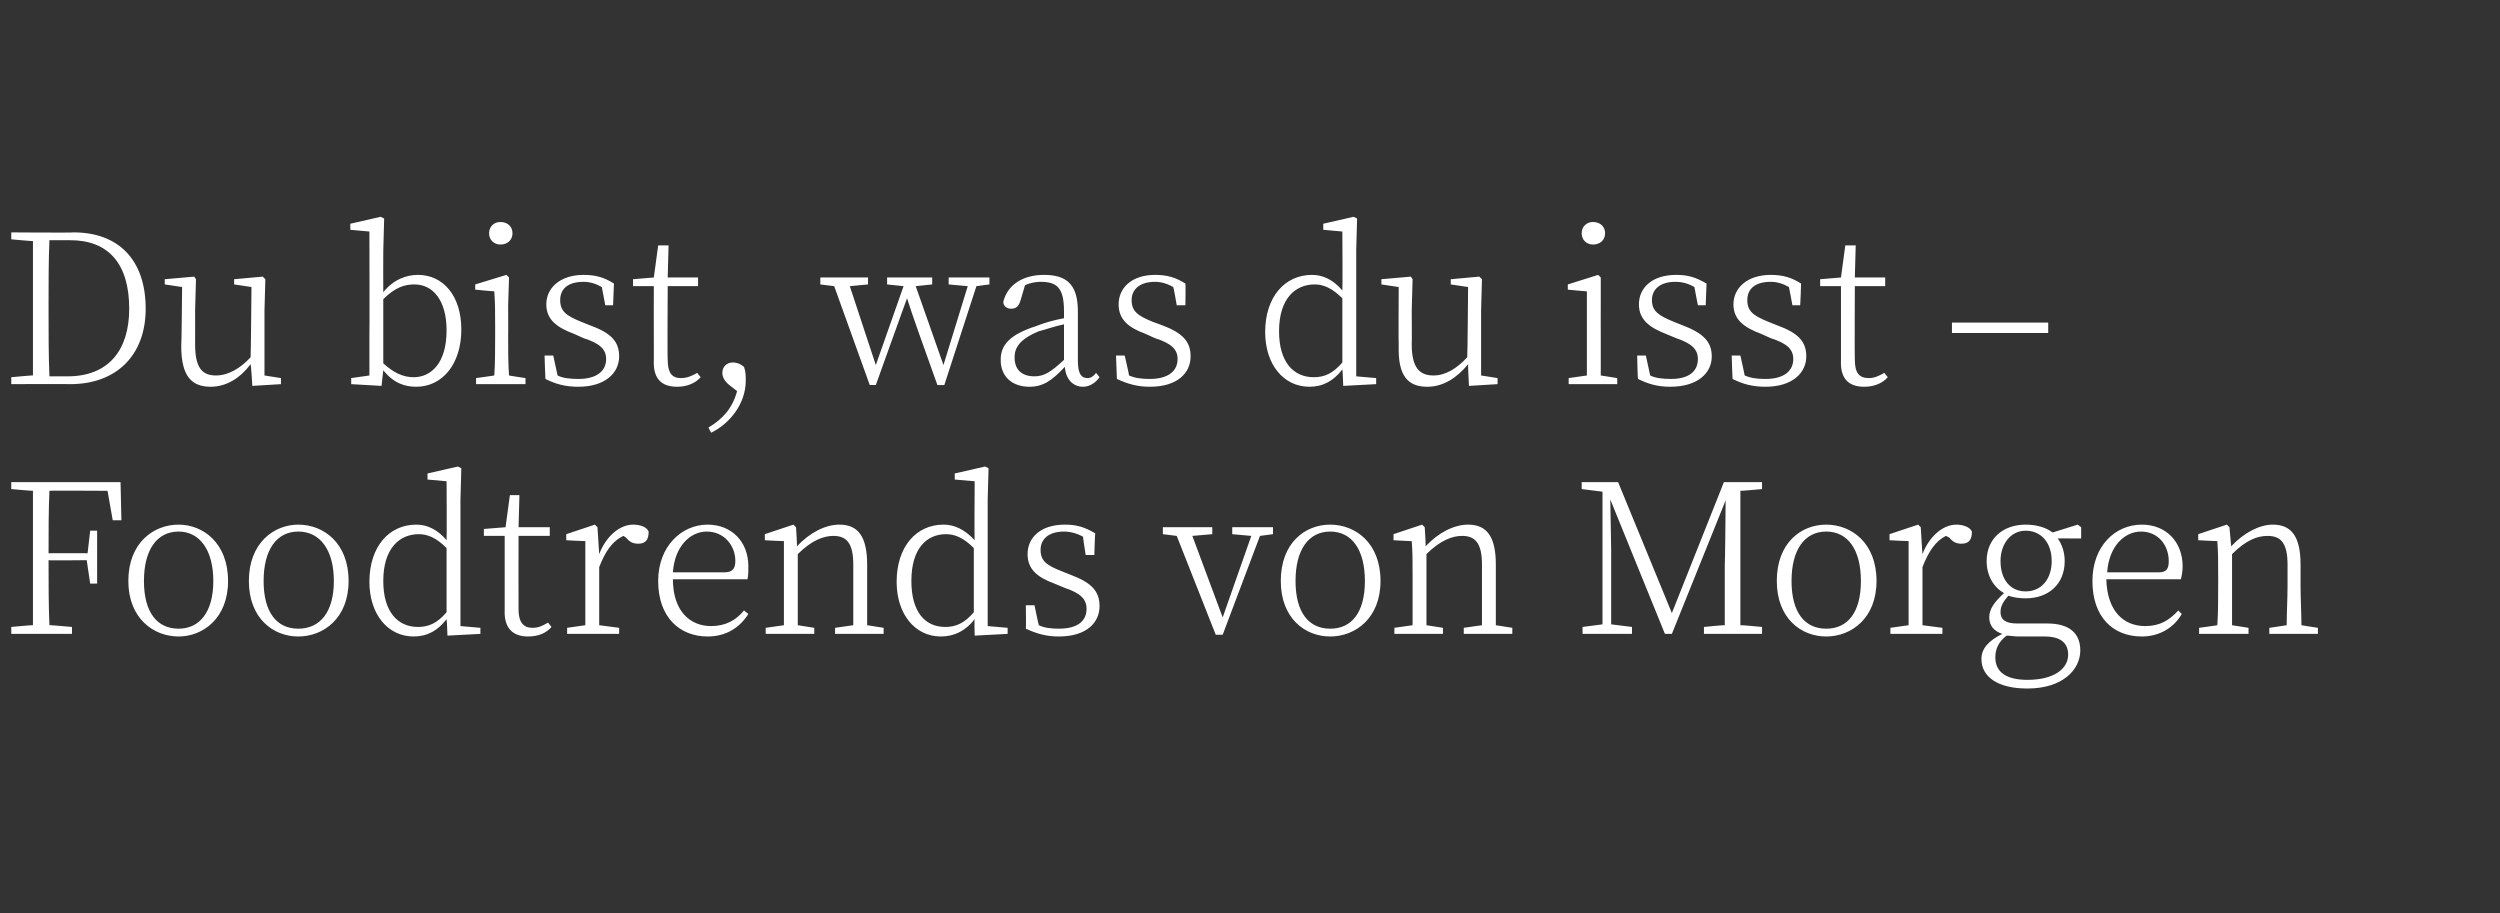
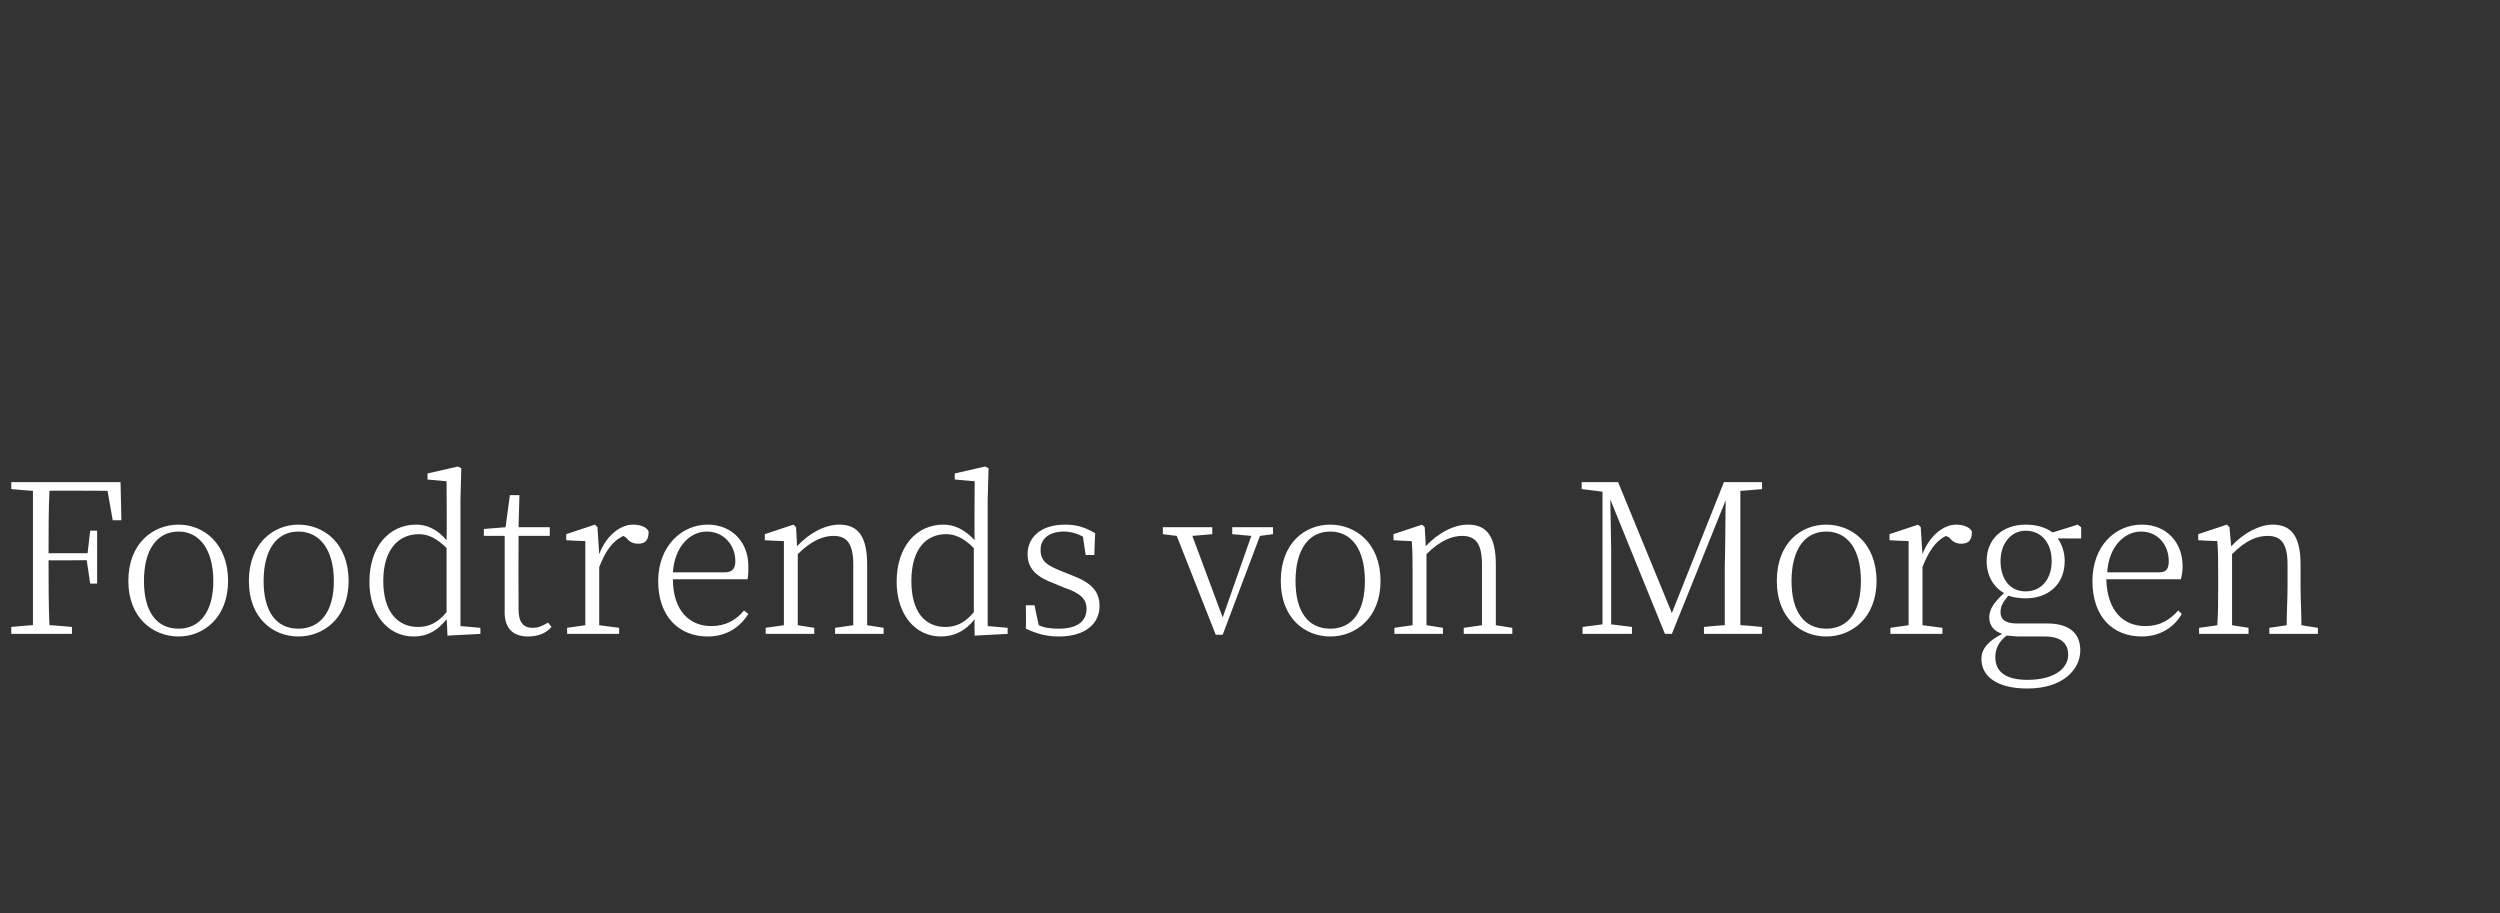
<svg xmlns="http://www.w3.org/2000/svg" version="1.1" width="288.3px" height="105.3px" viewBox="0 -25 288.3 105.3" style="top:-25px">
  <rect x="0" y="-25" width="288.3" height="105.3" fill="#333333" stroke="none" />
  <desc>Du bist, was du isst – Foodtrends von Morgen</desc>
  <defs />
  <g id="Polygon89240">
    <path d="M 5.7 31.6 C 5.6 33.9 5.6 36.2 5.6 38.8 C 5.61 38.78 10.1 38.8 10.1 38.8 L 10.4 36.2 L 11.2 36.2 L 11.2 42.3 L 10.4 42.3 L 10 39.6 C 10 39.6 5.61 39.65 5.6 39.6 C 5.6 42.4 5.6 44.7 5.7 47.1 C 5.65 47.06 8.3 47.3 8.3 47.3 L 8.3 48.1 L 1.3 48.1 L 1.3 47.3 C 1.3 47.3 3.83 47.06 3.8 47.1 C 3.8 44.8 3.8 42.4 3.8 40 C 3.8 40 3.8 38.7 3.8 38.7 C 3.8 36.3 3.8 34 3.8 31.6 C 3.83 31.63 1.3 31.4 1.3 31.4 L 1.3 30.6 L 13.9 30.6 L 14 35 L 13 35 L 12.4 31.6 C 12.4 31.6 5.65 31.56 5.7 31.6 Z M 14.8 42 C 14.8 37.6 17.7 35.5 20.6 35.5 C 23.4 35.5 26.3 37.6 26.3 42 C 26.3 46.3 23.4 48.4 20.6 48.4 C 17.7 48.4 14.8 46.3 14.8 42 Z M 24.6 42 C 24.6 38.4 23 36.3 20.6 36.3 C 18.1 36.3 16.6 38.4 16.6 42 C 16.6 45.6 18.1 47.5 20.6 47.5 C 23 47.5 24.6 45.6 24.6 42 Z M 28.7 42 C 28.7 37.6 31.6 35.5 34.4 35.5 C 37.3 35.5 40.2 37.6 40.2 42 C 40.2 46.3 37.3 48.4 34.4 48.4 C 31.5 48.4 28.7 46.3 28.7 42 Z M 38.5 42 C 38.5 38.4 36.9 36.3 34.4 36.3 C 31.9 36.3 30.4 38.4 30.4 42 C 30.4 45.6 31.9 47.5 34.4 47.5 C 36.9 47.5 38.5 45.6 38.5 42 Z M 51.5 38.2 C 50.3 37 49.3 36.6 48.3 36.6 C 46.1 36.6 44.2 38.2 44.2 42 C 44.2 45.6 45.9 47.3 48.2 47.3 C 49.4 47.3 50.4 46.9 51.5 45.6 C 51.5 45.6 51.5 38.2 51.5 38.2 Z M 55.4 47.4 L 55.4 48.1 L 51.6 48.3 C 51.6 48.3 51.54 46.44 51.5 46.4 C 50.5 47.7 49.3 48.4 47.7 48.4 C 44.7 48.4 42.6 45.8 42.6 42.1 C 42.6 38 44.9 35.5 48 35.5 C 49.2 35.5 50.4 36 51.5 37.3 C 51.54 37.27 51.5 30.5 51.5 30.5 L 49.3 30.3 L 49.3 29.6 L 52.8 28.8 L 53.2 29 L 53.1 32.6 L 53.1 47.2 L 55.4 47.4 Z M 63.6 47.3 C 63 48 62.1 48.4 60.9 48.4 C 59.1 48.4 58.1 47.4 58.2 45.3 C 58.2 44.8 58.2 44.3 58.2 43.4 C 58.21 43.37 58.2 36.8 58.2 36.8 L 55.8 36.8 L 55.8 36 L 58.3 35.8 L 58.8 32.1 L 59.9 32.1 L 59.8 35.8 L 63.4 35.8 L 63.4 36.8 L 59.8 36.8 C 59.8 36.8 59.78 45.29 59.8 45.3 C 59.8 46.8 60.4 47.4 61.4 47.4 C 62.1 47.4 62.5 47.2 63.2 46.8 C 63.2 46.8 63.6 47.3 63.6 47.3 Z M 69.1 38.9 C 69.9 36.8 71.5 35.5 73 35.5 C 73.9 35.5 74.6 35.8 74.8 36.3 C 74.8 37.2 74.5 37.7 73.6 37.7 C 73 37.7 72.6 37.5 72.2 37 C 72.2 37 71.9 36.8 71.9 36.8 C 70.6 37.4 69.8 38.6 69.1 40.4 C 69.1 40.4 69.1 42.6 69.1 42.6 C 69.1 43.9 69.1 45.8 69.1 47.1 C 69.15 47.11 71.4 47.4 71.4 47.4 L 71.4 48.1 L 65.4 48.1 L 65.4 47.4 C 65.4 47.4 67.48 47.11 67.5 47.1 C 67.5 45.8 67.5 43.9 67.5 42.6 C 67.5 42.6 67.5 41.3 67.5 41.3 C 67.5 39.7 67.5 38.6 67.5 37.4 C 67.46 37.42 65.3 37.3 65.3 37.3 L 65.3 36.6 L 68.6 35.5 L 68.9 35.8 C 68.9 35.8 69.1 38.93 69.1 38.9 Z M 83.6 41 C 84.5 41 84.8 40.5 84.8 39.7 C 84.8 37.9 83.5 36.3 81.5 36.3 C 79.6 36.3 77.8 38 77.6 41 C 77.6 41 83.6 41 83.6 41 Z M 77.6 41.8 C 77.6 45.5 79.6 47.2 82 47.2 C 83.7 47.2 84.9 46.5 85.8 45.4 C 85.8 45.4 86.3 45.8 86.3 45.8 C 85.3 47.4 83.7 48.4 81.6 48.4 C 78.4 48.4 75.9 46.2 75.9 42 C 75.9 38 78.6 35.5 81.6 35.5 C 84.4 35.5 86.3 37.5 86.3 40.3 C 86.3 40.9 86.3 41.4 86.2 41.8 C 86.2 41.8 77.6 41.8 77.6 41.8 Z M 101.9 47.4 L 101.9 48.1 L 96.3 48.1 L 96.3 47.4 C 96.3 47.4 98.36 47.11 98.4 47.1 C 98.4 45.8 98.4 43.9 98.4 42.6 C 98.4 42.6 98.4 40.1 98.4 40.1 C 98.4 37.6 97.6 36.8 96.1 36.8 C 95 36.8 93.6 37.3 92 38.9 C 92 38.9 92 42.6 92 42.6 C 92 43.9 92 45.8 92 47.1 C 92.04 47.11 93.9 47.4 93.9 47.4 L 93.9 48.1 L 88.3 48.1 L 88.3 47.4 C 88.3 47.4 90.38 47.11 90.4 47.1 C 90.4 45.8 90.4 43.9 90.4 42.6 C 90.4 42.6 90.4 41.3 90.4 41.3 C 90.4 39.7 90.4 38.6 90.4 37.4 C 90.35 37.42 88.2 37.3 88.2 37.3 L 88.2 36.6 L 91.5 35.5 L 91.8 35.8 C 91.8 35.8 91.94 38.02 91.9 38 C 93.4 36.4 95.2 35.5 96.8 35.5 C 98.9 35.5 100 36.8 100 40.1 C 100 40.1 100 42.6 100 42.6 C 100 43.9 100 45.8 100 47.1 C 100.02 47.11 101.9 47.4 101.9 47.4 Z M 112.3 38.2 C 111.1 37 110.1 36.6 109.1 36.6 C 106.9 36.6 105.1 38.2 105.1 42 C 105.1 45.6 106.7 47.3 109 47.3 C 110.2 47.3 111.2 46.9 112.3 45.6 C 112.3 45.6 112.3 38.2 112.3 38.2 Z M 116.2 47.4 L 116.2 48.1 L 112.4 48.3 C 112.4 48.3 112.35 46.44 112.4 46.4 C 111.4 47.7 110.1 48.4 108.5 48.4 C 105.5 48.4 103.4 45.8 103.4 42.1 C 103.4 38 105.7 35.5 108.8 35.5 C 110 35.5 111.2 36 112.4 37.3 C 112.35 37.27 112.4 30.5 112.4 30.5 L 110.1 30.3 L 110.1 29.6 L 113.6 28.8 L 114 29 L 113.9 32.6 L 113.9 47.2 L 116.2 47.4 Z M 123.5 41.3 C 125.9 42.2 126.8 43.2 126.8 44.9 C 126.8 46.8 125.3 48.4 122.1 48.4 C 120.7 48.4 119.6 48.1 118.3 47.5 C 118.34 47.5 118.3 44.8 118.3 44.8 L 119.3 44.8 C 119.3 44.8 119.76 47.06 119.8 47.1 C 120.4 47.4 121.2 47.5 122.1 47.5 C 124.3 47.5 125.3 46.6 125.3 45.2 C 125.3 44.1 124.6 43.4 122.8 42.8 C 122.8 42.8 121.6 42.3 121.6 42.3 C 119.7 41.6 118.5 40.7 118.5 38.9 C 118.5 37 120 35.5 122.8 35.5 C 124.2 35.5 125.1 35.8 126.3 36.5 C 126.27 36.53 126.2 39 126.2 39 L 125.2 39 C 125.2 39 124.87 36.91 124.9 36.9 C 124.2 36.5 123.4 36.3 122.7 36.3 C 120.9 36.3 120 37.2 120 38.4 C 120 39.7 120.7 40.2 122.5 40.9 C 122.5 40.9 123.5 41.3 123.5 41.3 Z M 146.8 36.6 L 145.3 36.8 L 141 48.2 L 140.2 48.2 L 135.7 36.8 L 134.1 36.6 L 134.1 35.8 L 139.8 35.8 L 139.8 36.6 L 137.5 36.8 L 141 46.2 L 144.3 36.8 L 142.1 36.6 L 142.1 35.8 L 146.8 35.8 L 146.8 36.6 Z M 147.7 42 C 147.7 37.6 150.5 35.5 153.4 35.5 C 156.3 35.5 159.2 37.6 159.2 42 C 159.2 46.3 156.3 48.4 153.4 48.4 C 150.5 48.4 147.7 46.3 147.7 42 Z M 157.4 42 C 157.4 38.4 155.9 36.3 153.4 36.3 C 150.9 36.3 149.4 38.4 149.4 42 C 149.4 45.6 150.9 47.5 153.4 47.5 C 155.9 47.5 157.4 45.6 157.4 42 Z M 174.4 47.4 L 174.4 48.1 L 168.8 48.1 L 168.8 47.4 C 168.8 47.4 170.86 47.11 170.9 47.1 C 170.9 45.8 170.9 43.9 170.9 42.6 C 170.9 42.6 170.9 40.1 170.9 40.1 C 170.9 37.6 170.1 36.8 168.6 36.8 C 167.5 36.8 166.1 37.3 164.5 38.9 C 164.5 38.9 164.5 42.6 164.5 42.6 C 164.5 43.9 164.5 45.8 164.5 47.1 C 164.54 47.11 166.4 47.4 166.4 47.4 L 166.4 48.1 L 160.8 48.1 L 160.8 47.4 C 160.8 47.4 162.87 47.11 162.9 47.1 C 162.9 45.8 162.9 43.9 162.9 42.6 C 162.9 42.6 162.9 41.3 162.9 41.3 C 162.9 39.7 162.9 38.6 162.8 37.4 C 162.85 37.42 160.7 37.3 160.7 37.3 L 160.7 36.6 L 164 35.5 L 164.3 35.8 C 164.3 35.8 164.44 38.02 164.4 38 C 165.9 36.4 167.7 35.5 169.3 35.5 C 171.4 35.5 172.5 36.8 172.5 40.1 C 172.5 40.1 172.5 42.6 172.5 42.6 C 172.5 43.9 172.5 45.8 172.5 47.1 C 172.52 47.11 174.4 47.4 174.4 47.4 Z M 200.7 31.6 C 200.7 33.9 200.7 36.3 200.7 38.7 C 200.7 38.7 200.7 40 200.7 40 C 200.7 42.4 200.7 44.7 200.7 47.1 C 200.7 47.06 203.2 47.3 203.2 47.3 L 203.2 48.1 L 196.5 48.1 L 196.5 47.3 C 196.5 47.3 198.89 47.06 198.9 47.1 C 198.9 44.8 198.9 42.4 198.9 40.2 C 198.94 40.15 199 32.7 199 32.7 L 192.8 48.1 L 192 48.1 L 185.7 32.6 L 185.8 38.4 L 185.8 47 L 188.2 47.3 L 188.2 48.1 L 182.5 48.1 L 182.5 47.3 L 184.8 47 L 184.8 31.7 L 182.4 31.4 L 182.4 30.6 L 186.6 30.6 L 192.8 45.7 L 198.8 30.6 L 203.2 30.6 L 203.2 31.4 C 203.2 31.4 200.7 31.63 200.7 31.6 Z M 204.9 42 C 204.9 37.6 207.7 35.5 210.6 35.5 C 213.5 35.5 216.4 37.6 216.4 42 C 216.4 46.3 213.5 48.4 210.6 48.4 C 207.7 48.4 204.9 46.3 204.9 42 Z M 214.6 42 C 214.6 38.4 213.1 36.3 210.6 36.3 C 208.1 36.3 206.6 38.4 206.6 42 C 206.6 45.6 208.1 47.5 210.6 47.5 C 213.1 47.5 214.6 45.6 214.6 42 Z M 221.7 38.9 C 222.5 36.8 224.1 35.5 225.6 35.5 C 226.4 35.5 227.2 35.8 227.4 36.3 C 227.4 37.2 227.1 37.7 226.2 37.7 C 225.6 37.7 225.2 37.5 224.8 37 C 224.8 37 224.4 36.8 224.4 36.8 C 223.2 37.4 222.4 38.6 221.7 40.4 C 221.7 40.4 221.7 42.6 221.7 42.6 C 221.7 43.9 221.7 45.8 221.7 47.1 C 221.74 47.11 224 47.4 224 47.4 L 224 48.1 L 218 48.1 L 218 47.4 C 218 47.4 220.07 47.11 220.1 47.1 C 220.1 45.8 220.1 43.9 220.1 42.6 C 220.1 42.6 220.1 41.3 220.1 41.3 C 220.1 39.7 220.1 38.6 220.1 37.4 C 220.05 37.42 217.9 37.3 217.9 37.3 L 217.9 36.6 L 221.2 35.5 L 221.5 35.8 C 221.5 35.8 221.69 38.93 221.7 38.9 Z M 236.6 39.7 C 236.6 37.6 235.4 36.2 233.6 36.2 C 231.9 36.2 230.7 37.7 230.7 39.7 C 230.7 41.8 231.8 43.2 233.6 43.2 C 235.4 43.2 236.6 41.8 236.6 39.7 Z M 232.8 48.4 C 232.3 48.4 231.8 48.3 231.4 48.3 C 230.5 49 230.1 49.8 230.1 50.8 C 230.1 52.6 231.5 53.4 233.8 53.4 C 236.9 53.4 238.5 52.1 238.5 50.5 C 238.5 49.3 237.8 48.4 235.8 48.4 C 235.8 48.4 232.8 48.4 232.8 48.4 Z M 240 37.1 C 240 37.1 237.27 37.08 237.3 37.1 C 237.8 37.8 238.1 38.7 238.1 39.7 C 238.1 42.4 236.2 44 233.6 44 C 232.9 44 232.2 43.9 231.6 43.7 C 231 44.4 230.7 44.9 230.7 45.6 C 230.7 46.4 231.2 46.9 232.6 46.9 C 232.6 46.9 236.1 46.9 236.1 46.9 C 238.6 46.9 239.9 48 239.9 50 C 239.9 52.2 237.9 54.4 233.8 54.4 C 230.3 54.4 228.5 53 228.5 51 C 228.5 49.8 229.3 48.9 230.9 48.1 C 230 47.8 229.4 47.2 229.4 46.2 C 229.4 45.3 229.9 44.5 231.1 43.4 C 229.9 42.7 229.1 41.4 229.1 39.7 C 229.1 37.1 231 35.5 233.6 35.5 C 234.8 35.5 235.9 35.8 236.7 36.4 C 236.65 36.43 239.6 35.5 239.6 35.5 L 240 35.8 L 240 37.1 Z M 249 41 C 249.9 41 250.1 40.5 250.1 39.7 C 250.1 37.9 248.9 36.3 246.9 36.3 C 245 36.3 243.2 38 243 41 C 243 41 249 41 249 41 Z M 242.9 41.8 C 243 45.5 244.9 47.2 247.4 47.2 C 249.1 47.2 250.2 46.5 251.2 45.4 C 251.2 45.4 251.6 45.8 251.6 45.8 C 250.7 47.4 249 48.4 247 48.4 C 243.7 48.4 241.3 46.2 241.3 42 C 241.3 38 243.9 35.5 247 35.5 C 249.8 35.5 251.7 37.5 251.7 40.3 C 251.7 40.9 251.6 41.4 251.5 41.8 C 251.5 41.8 242.9 41.8 242.9 41.8 Z M 267.3 47.4 L 267.3 48.1 L 261.7 48.1 L 261.7 47.4 C 261.7 47.4 263.72 47.11 263.7 47.1 C 263.7 45.8 263.8 43.9 263.8 42.6 C 263.8 42.6 263.8 40.1 263.8 40.1 C 263.8 37.6 263 36.8 261.5 36.8 C 260.3 36.8 259 37.3 257.4 38.9 C 257.4 38.9 257.4 42.6 257.4 42.6 C 257.4 43.9 257.4 45.8 257.4 47.1 C 257.4 47.11 259.3 47.4 259.3 47.4 L 259.3 48.1 L 253.6 48.1 L 253.6 47.4 C 253.6 47.4 255.74 47.11 255.7 47.1 C 255.8 45.8 255.8 43.9 255.8 42.6 C 255.8 42.6 255.8 41.3 255.8 41.3 C 255.8 39.7 255.8 38.6 255.7 37.4 C 255.71 37.42 253.5 37.3 253.5 37.3 L 253.5 36.6 L 256.8 35.5 L 257.1 35.8 C 257.1 35.8 257.3 38.02 257.3 38 C 258.8 36.4 260.6 35.5 262.1 35.5 C 264.2 35.5 265.3 36.8 265.3 40.1 C 265.3 40.1 265.3 42.6 265.3 42.6 C 265.3 43.9 265.4 45.8 265.4 47.1 C 265.38 47.11 267.3 47.4 267.3 47.4 Z " stroke="none" fill="#fff" />
  </g>
  <g id="Polygon89239">
-     <path d="M 7.8 18.4 C 12.5 18.4 14.9 15.4 14.9 10.6 C 14.9 5.4 12.5 2.7 8.1 2.7 C 8.1 2.7 5.7 2.7 5.7 2.7 C 5.6 5.1 5.6 7.5 5.6 10 C 5.6 10 5.6 10.7 5.6 10.7 C 5.6 13.5 5.6 16 5.7 18.4 C 5.7 18.4 7.8 18.4 7.8 18.4 Z M 8.5 1.8 C 13.6 1.8 16.8 4.9 16.8 10.6 C 16.8 16 13.4 19.3 8.1 19.3 C 8.05 19.27 1.3 19.3 1.3 19.3 L 1.3 18.5 C 1.3 18.5 3.83 18.26 3.8 18.3 C 3.8 16 3.8 13.5 3.8 10.7 C 3.8 10.7 3.8 10 3.8 10 C 3.8 7.5 3.8 5.2 3.8 2.8 C 3.83 2.83 1.3 2.6 1.3 2.6 L 1.3 1.8 C 1.3 1.8 8.46 1.85 8.5 1.8 Z M 32.4 18.6 L 32.4 19.3 L 29.1 19.5 C 29.1 19.5 28.95 17.04 28.9 17 C 27.7 18.6 26.1 19.6 24.3 19.6 C 22.1 19.6 20.9 18.4 20.9 14.9 C 20.94 14.86 21 8.1 21 8.1 L 19 7.8 L 19 7.2 L 22.4 6.9 L 22.6 7.2 L 22.5 10.8 C 22.5 10.8 22.51 14.71 22.5 14.7 C 22.5 17.4 23.3 18.3 24.9 18.3 C 26.3 18.3 27.7 17.5 28.9 16.2 C 28.93 16.18 29 8.1 29 8.1 L 27 7.8 L 27 7.2 L 30.3 6.9 L 30.6 7.2 L 30.5 10.8 L 30.5 18.3 L 32.4 18.6 Z M 44.2 16.9 C 45.4 18 46.5 18.5 47.7 18.5 C 49.7 18.5 51.5 16.9 51.5 13.1 C 51.5 9.6 49.9 7.8 47.8 7.8 C 46.7 7.8 45.6 8.1 44.2 9.5 C 44.2 9.5 44.2 16.9 44.2 16.9 Z M 44.2 8.7 C 45.4 7.2 46.9 6.7 48.2 6.7 C 51.1 6.7 53.2 9.1 53.2 13 C 53.2 17 51 19.6 48 19.6 C 46.7 19.6 45.4 19.2 44.2 17.7 C 44.2 17.66 44 19.5 44 19.5 L 40.5 19.3 L 40.5 18.6 C 40.5 18.6 42.59 18.31 42.6 18.3 C 42.6 17 42.6 15.1 42.6 13.8 C 42.63 13.82 42.6 1.7 42.6 1.7 L 40.4 1.5 L 40.4 0.8 L 43.9 0 L 44.3 0.2 L 44.2 3.9 C 44.2 3.9 44.18 8.69 44.2 8.7 Z M 56.4 1.9 C 56.4 1.1 57 0.6 57.7 0.6 C 58.5 0.6 59.1 1.1 59.1 1.9 C 59.1 2.7 58.5 3.2 57.7 3.2 C 57 3.2 56.4 2.7 56.4 1.9 Z M 60.6 18.6 L 60.6 19.3 L 54.9 19.3 L 54.9 18.6 C 54.9 18.6 57.03 18.31 57 18.3 C 57.1 17 57.1 15.1 57.1 13.8 C 57.1 13.8 57.1 12.5 57.1 12.5 C 57.1 11 57.1 9.9 57 8.6 C 57 8.62 54.8 8.4 54.8 8.4 L 54.8 7.8 L 58.4 6.7 L 58.7 7 L 58.6 10.2 C 58.6 10.2 58.62 13.82 58.6 13.8 C 58.6 15.1 58.6 17 58.7 18.3 C 58.67 18.31 60.6 18.6 60.6 18.6 Z M 68 12.5 C 70.5 13.4 71.4 14.4 71.4 16.1 C 71.4 18 69.8 19.6 66.7 19.6 C 65.2 19.6 64.1 19.3 62.9 18.7 C 62.88 18.7 62.8 16 62.8 16 L 63.8 16 C 63.8 16 64.3 18.26 64.3 18.3 C 64.9 18.6 65.7 18.7 66.7 18.7 C 68.8 18.7 69.9 17.8 69.9 16.4 C 69.9 15.3 69.2 14.6 67.3 14 C 67.3 14 66.2 13.5 66.2 13.5 C 64.3 12.8 63 11.9 63 10.1 C 63 8.2 64.6 6.7 67.3 6.7 C 68.7 6.7 69.7 7 70.8 7.7 C 70.81 7.73 70.7 10.2 70.7 10.2 L 69.8 10.2 C 69.8 10.2 69.41 8.11 69.4 8.1 C 68.7 7.7 68 7.5 67.3 7.5 C 65.4 7.5 64.6 8.4 64.6 9.6 C 64.6 10.9 65.3 11.4 67 12.1 C 67 12.1 68 12.5 68 12.5 Z M 80.8 18.5 C 80.2 19.2 79.2 19.6 78.1 19.6 C 76.2 19.6 75.3 18.6 75.4 16.5 C 75.4 16 75.4 15.5 75.4 14.6 C 75.38 14.57 75.4 8 75.4 8 L 73 8 L 73 7.2 L 75.4 7 L 75.9 3.3 L 77.1 3.3 L 77 7 L 80.5 7 L 80.5 8 L 77 8 C 77 8 76.95 16.49 77 16.5 C 77 18 77.5 18.6 78.5 18.6 C 79.2 18.6 79.7 18.4 80.4 18 C 80.4 18 80.8 18.5 80.8 18.5 Z M 84.1 19.4 C 83.6 19 83.3 18.5 83.3 18 C 83.3 17.3 83.8 16.8 84.5 16.8 C 84.9 16.8 85.3 16.9 85.8 17.3 C 86 17.9 86 18.3 86 18.9 C 86 21.6 84.1 23.9 82 24.9 C 82 24.9 81.7 24.3 81.7 24.3 C 83.4 23.3 84.5 22 85 20.1 C 85 20.1 84.1 19.4 84.1 19.4 Z M 114.1 7.8 L 112.6 8 L 108.9 19.4 C 108.9 19.4 108.14 19.42 108.1 19.4 C 106.1 13.8 105.3 11.6 104.6 9.4 C 104.6 9.36 101 19.4 101 19.4 L 100.3 19.4 L 96.2 8 L 94.6 7.8 L 94.6 7 L 100.1 7 L 100.1 7.8 L 98 8 L 101 17.1 L 104.2 8 L 102.3 7.8 L 102.3 7 L 107.5 7 L 107.5 7.8 L 105.6 8 L 108.8 17.1 L 111.6 8 L 109.4 7.8 L 109.4 7 L 114.1 7 L 114.1 7.8 Z M 122.7 12.4 C 121.7 12.6 120.6 13 119.8 13.2 C 117.6 14.1 117 15.1 117 16.2 C 117 17.7 117.9 18.4 119.3 18.4 C 120.4 18.4 121.2 17.9 122.7 16.5 C 122.7 16.5 122.7 12.4 122.7 12.4 Z M 126.8 18.5 C 126.3 19.2 125.6 19.6 124.9 19.6 C 123.7 19.6 122.9 18.7 122.8 17.3 C 121.3 18.9 120.3 19.6 118.7 19.6 C 116.8 19.6 115.4 18.5 115.4 16.5 C 115.4 14.8 116.4 13.6 119.5 12.6 C 120.5 12.2 121.6 11.9 122.7 11.7 C 122.7 11.7 122.7 10.9 122.7 10.9 C 122.7 8.2 121.9 7.5 120 7.5 C 119.5 7.5 118.8 7.6 118.2 7.9 C 118.2 7.9 117.7 9.6 117.7 9.6 C 117.5 10.3 117.2 10.6 116.6 10.6 C 116.1 10.6 115.7 10.3 115.7 9.8 C 116.2 7.8 118 6.7 120.4 6.7 C 123 6.7 124.3 7.8 124.3 10.9 C 124.3 10.9 124.3 16.6 124.3 16.6 C 124.3 18.1 124.7 18.6 125.4 18.6 C 125.8 18.6 126.1 18.4 126.4 18 C 126.4 18 126.8 18.5 126.8 18.5 Z M 134 12.5 C 136.4 13.4 137.3 14.4 137.3 16.1 C 137.3 18 135.8 19.6 132.6 19.6 C 131.2 19.6 130.1 19.3 128.8 18.7 C 128.8 18.7 128.7 16 128.7 16 L 129.7 16 C 129.7 16 130.23 18.26 130.2 18.3 C 130.9 18.6 131.6 18.7 132.6 18.7 C 134.7 18.7 135.8 17.8 135.8 16.4 C 135.8 15.3 135.1 14.6 133.2 14 C 133.2 14 132.1 13.5 132.1 13.5 C 130.2 12.8 129 11.9 129 10.1 C 129 8.2 130.5 6.7 133.2 6.7 C 134.6 6.7 135.6 7 136.7 7.7 C 136.74 7.73 136.7 10.2 136.7 10.2 L 135.7 10.2 C 135.7 10.2 135.34 8.11 135.3 8.1 C 134.6 7.7 133.9 7.5 133.2 7.5 C 131.4 7.5 130.5 8.4 130.5 9.6 C 130.5 10.9 131.2 11.4 132.9 12.1 C 132.9 12.1 134 12.5 134 12.5 Z M 154.8 9.4 C 153.6 8.2 152.6 7.8 151.6 7.8 C 149.4 7.8 147.5 9.4 147.5 13.2 C 147.5 16.8 149.2 18.5 151.5 18.5 C 152.7 18.5 153.7 18.1 154.8 16.8 C 154.8 16.8 154.8 9.4 154.8 9.4 Z M 158.7 18.6 L 158.7 19.3 L 154.9 19.5 C 154.9 19.5 154.84 17.64 154.8 17.6 C 153.8 18.9 152.6 19.6 151 19.6 C 148 19.6 145.9 17 145.9 13.3 C 145.9 9.2 148.2 6.7 151.3 6.7 C 152.5 6.7 153.7 7.2 154.8 8.5 C 154.84 8.47 154.8 1.7 154.8 1.7 L 152.6 1.5 L 152.6 0.8 L 156.1 0 L 156.5 0.2 L 156.4 3.8 L 156.4 18.4 L 158.7 18.6 Z M 172.7 18.6 L 172.7 19.3 L 169.4 19.5 C 169.4 19.5 169.27 17.04 169.3 17 C 168 18.6 166.4 19.6 164.6 19.6 C 162.4 19.6 161.2 18.4 161.3 14.9 C 161.26 14.86 161.3 8.1 161.3 8.1 L 159.3 7.8 L 159.3 7.2 L 162.7 6.9 L 162.9 7.2 L 162.8 10.8 C 162.8 10.8 162.83 14.71 162.8 14.7 C 162.8 17.4 163.7 18.3 165.3 18.3 C 166.7 18.3 168 17.5 169.2 16.2 C 169.24 16.18 169.3 8.1 169.3 8.1 L 167.3 7.8 L 167.3 7.2 L 170.6 6.9 L 170.9 7.2 L 170.8 10.8 L 170.8 18.3 L 172.7 18.6 Z M 182.4 1.9 C 182.4 1.1 183 0.6 183.7 0.6 C 184.5 0.6 185.1 1.1 185.1 1.9 C 185.1 2.7 184.5 3.2 183.7 3.2 C 183 3.2 182.4 2.7 182.4 1.9 Z M 186.5 18.6 L 186.5 19.3 L 180.9 19.3 L 180.9 18.6 C 180.9 18.6 183 18.31 183 18.3 C 183 17 183 15.1 183 13.8 C 183 13.8 183 12.5 183 12.5 C 183 11 183 9.9 183 8.6 C 182.98 8.62 180.8 8.4 180.8 8.4 L 180.8 7.8 L 184.3 6.7 L 184.6 7 L 184.6 10.2 C 184.6 10.2 184.59 13.82 184.6 13.8 C 184.6 15.1 184.6 17 184.6 18.3 C 184.64 18.31 186.5 18.6 186.5 18.6 Z M 194 12.5 C 196.4 13.4 197.4 14.4 197.4 16.1 C 197.4 18 195.8 19.6 192.6 19.6 C 191.2 19.6 190.1 19.3 188.9 18.7 C 188.85 18.7 188.8 16 188.8 16 L 189.8 16 C 189.8 16 190.28 18.26 190.3 18.3 C 190.9 18.6 191.7 18.7 192.7 18.7 C 194.8 18.7 195.8 17.8 195.8 16.4 C 195.8 15.3 195.1 14.6 193.3 14 C 193.3 14 192.1 13.5 192.1 13.5 C 190.3 12.8 189 11.9 189 10.1 C 189 8.2 190.5 6.7 193.3 6.7 C 194.7 6.7 195.6 7 196.8 7.7 C 196.79 7.73 196.7 10.2 196.7 10.2 L 195.8 10.2 C 195.8 10.2 195.39 8.11 195.4 8.1 C 194.7 7.7 194 7.5 193.2 7.5 C 191.4 7.5 190.5 8.4 190.5 9.6 C 190.5 10.9 191.3 11.4 193 12.1 C 193 12.1 194 12.5 194 12.5 Z M 204.9 12.5 C 207.4 13.4 208.3 14.4 208.3 16.1 C 208.3 18 206.7 19.6 203.6 19.6 C 202.1 19.6 201 19.3 199.8 18.7 C 199.78 18.7 199.7 16 199.7 16 L 200.7 16 C 200.7 16 201.21 18.26 201.2 18.3 C 201.9 18.6 202.6 18.7 203.6 18.7 C 205.7 18.7 206.8 17.8 206.8 16.4 C 206.8 15.3 206.1 14.6 204.2 14 C 204.2 14 203.1 13.5 203.1 13.5 C 201.2 12.8 199.9 11.9 199.9 10.1 C 199.9 8.2 201.5 6.7 204.2 6.7 C 205.6 6.7 206.6 7 207.7 7.7 C 207.72 7.73 207.6 10.2 207.6 10.2 L 206.7 10.2 C 206.7 10.2 206.32 8.11 206.3 8.1 C 205.6 7.7 204.9 7.5 204.2 7.5 C 202.3 7.5 201.5 8.4 201.5 9.6 C 201.5 10.9 202.2 11.4 203.9 12.1 C 203.9 12.1 204.9 12.5 204.9 12.5 Z M 217.7 18.5 C 217.1 19.2 216.1 19.6 215 19.6 C 213.1 19.6 212.2 18.6 212.3 16.5 C 212.3 16 212.3 15.5 212.3 14.6 C 212.29 14.57 212.3 8 212.3 8 L 209.9 8 L 209.9 7.2 L 212.3 7 L 212.8 3.3 L 214 3.3 L 213.9 7 L 217.4 7 L 217.4 8 L 213.9 8 C 213.9 8 213.86 16.49 213.9 16.5 C 213.9 18 214.4 18.6 215.5 18.6 C 216.1 18.6 216.6 18.4 217.3 18 C 217.3 18 217.7 18.5 217.7 18.5 Z M 225.1 12.2 L 236.2 12.2 L 236.2 13.4 L 225.1 13.4 L 225.1 12.2 Z " stroke="none" fill="#fff" />
-   </g>
+     </g>
</svg>